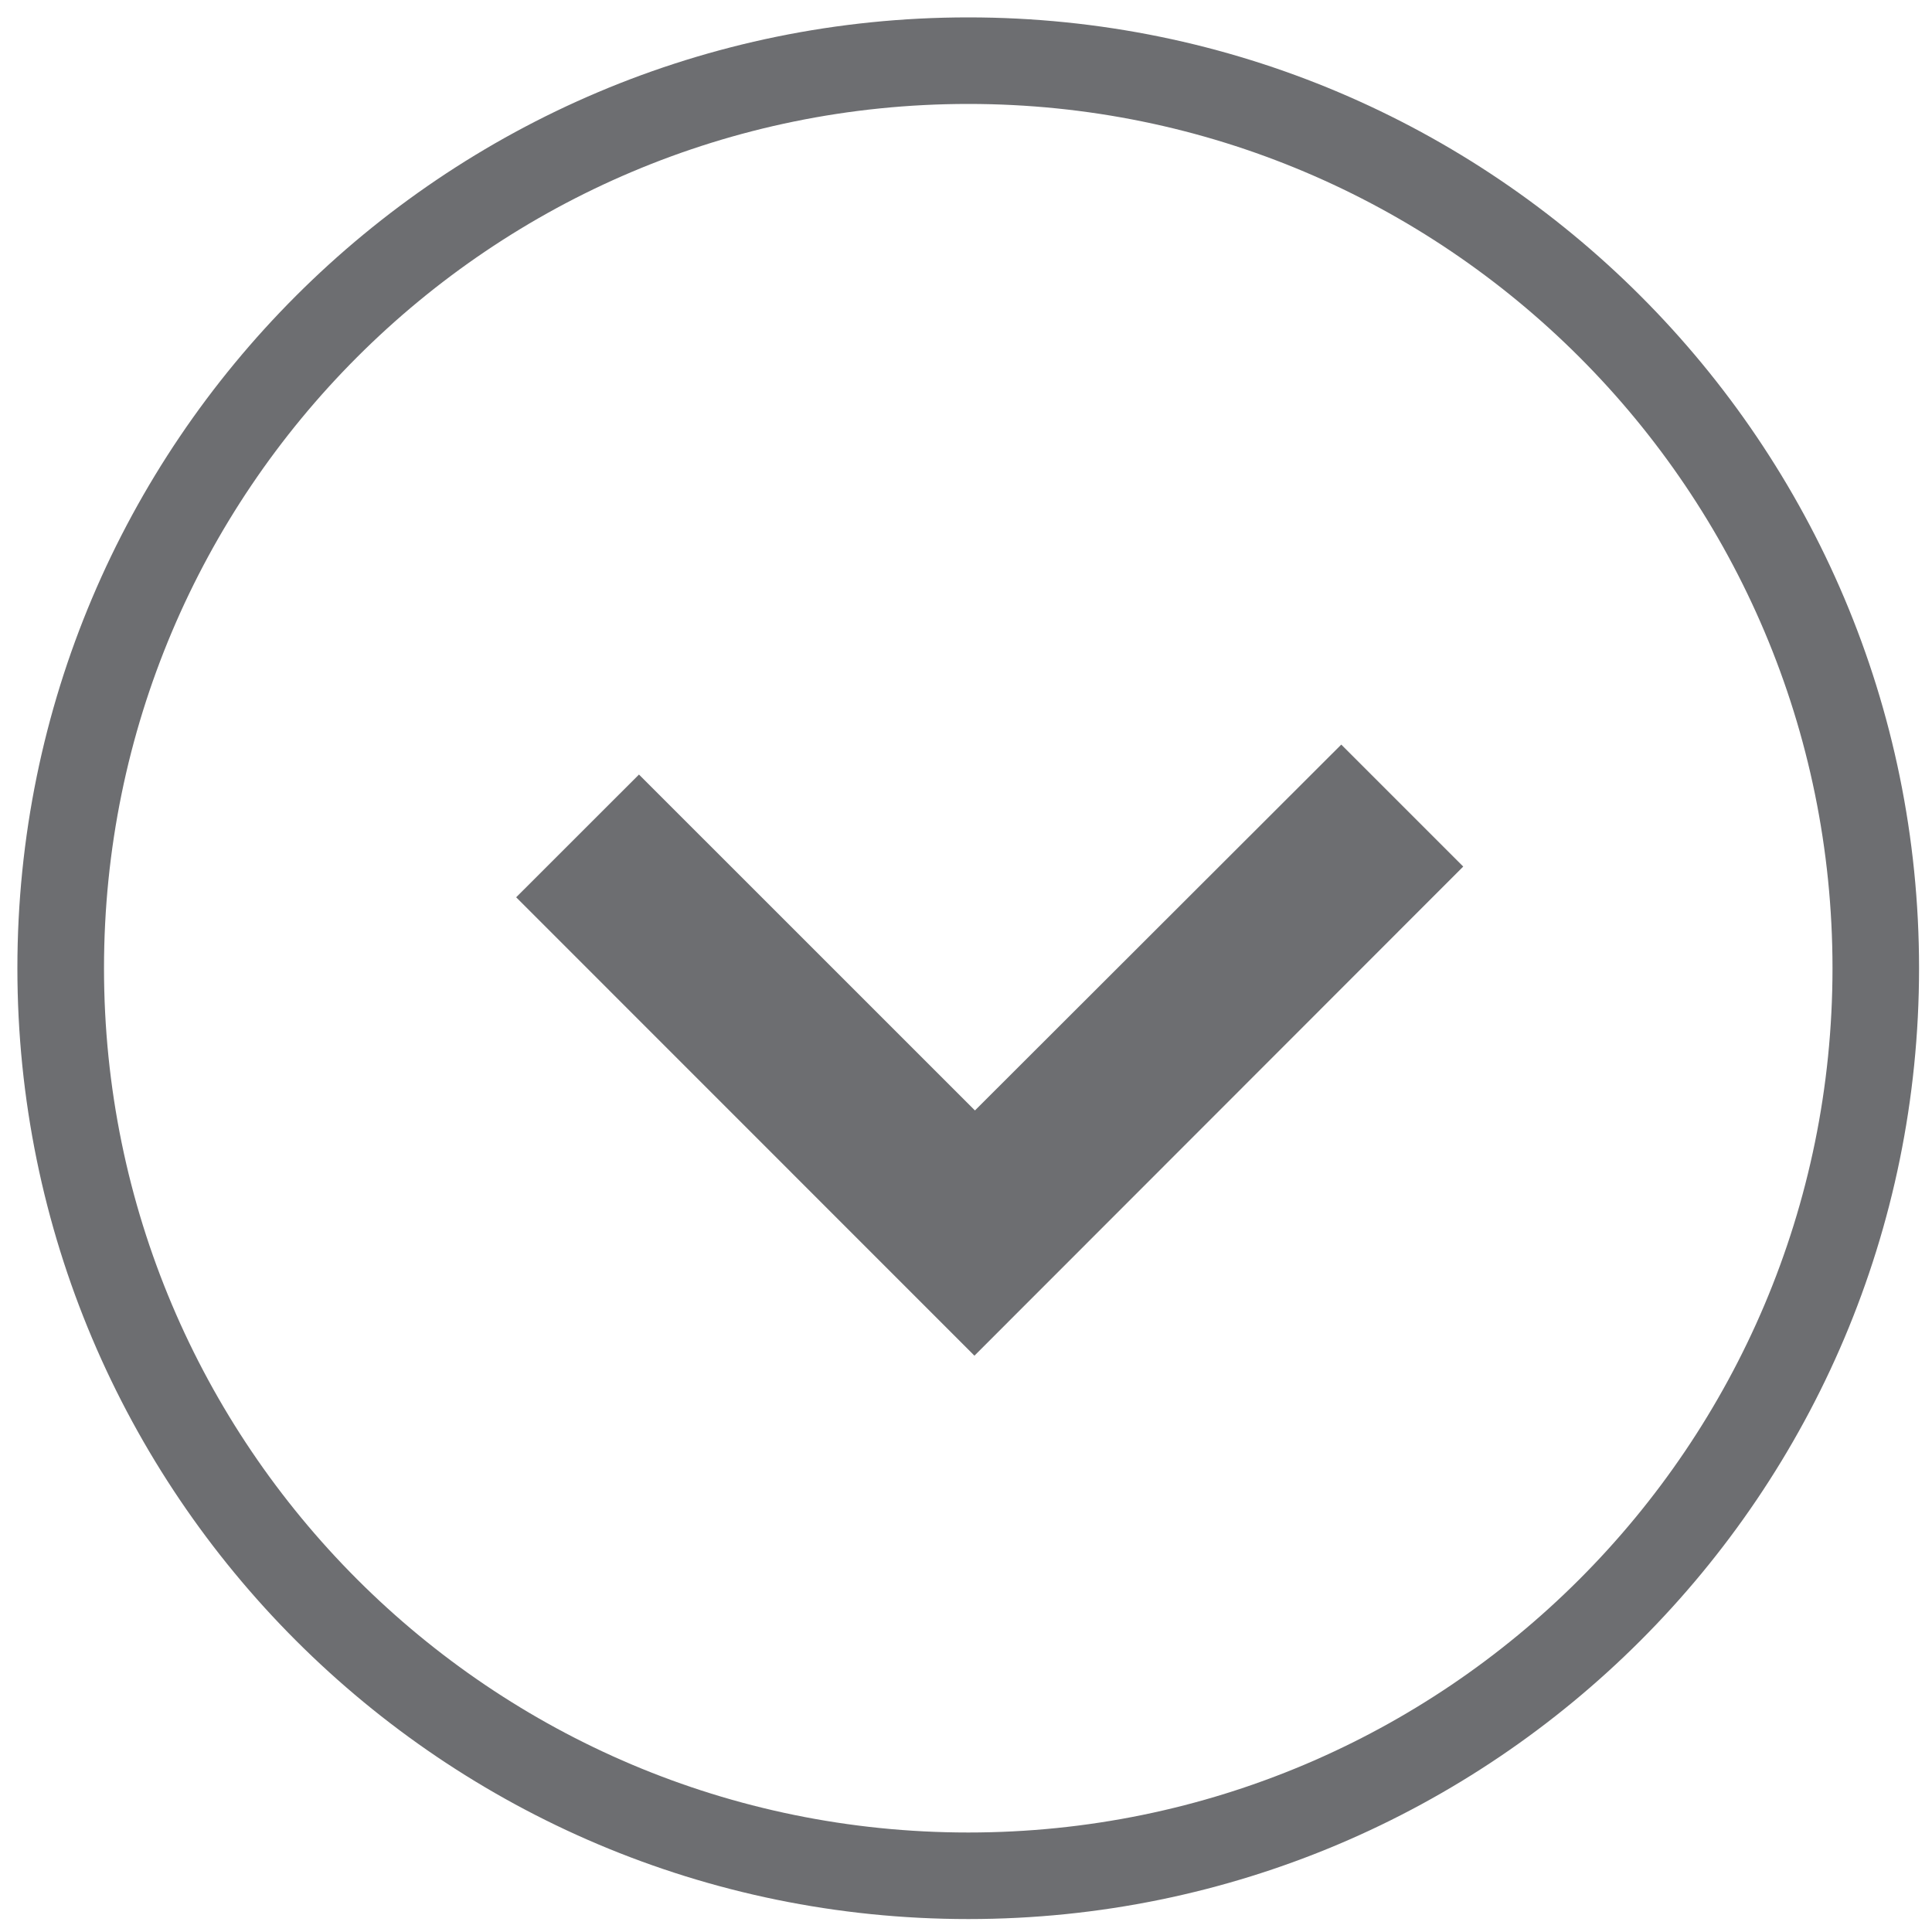
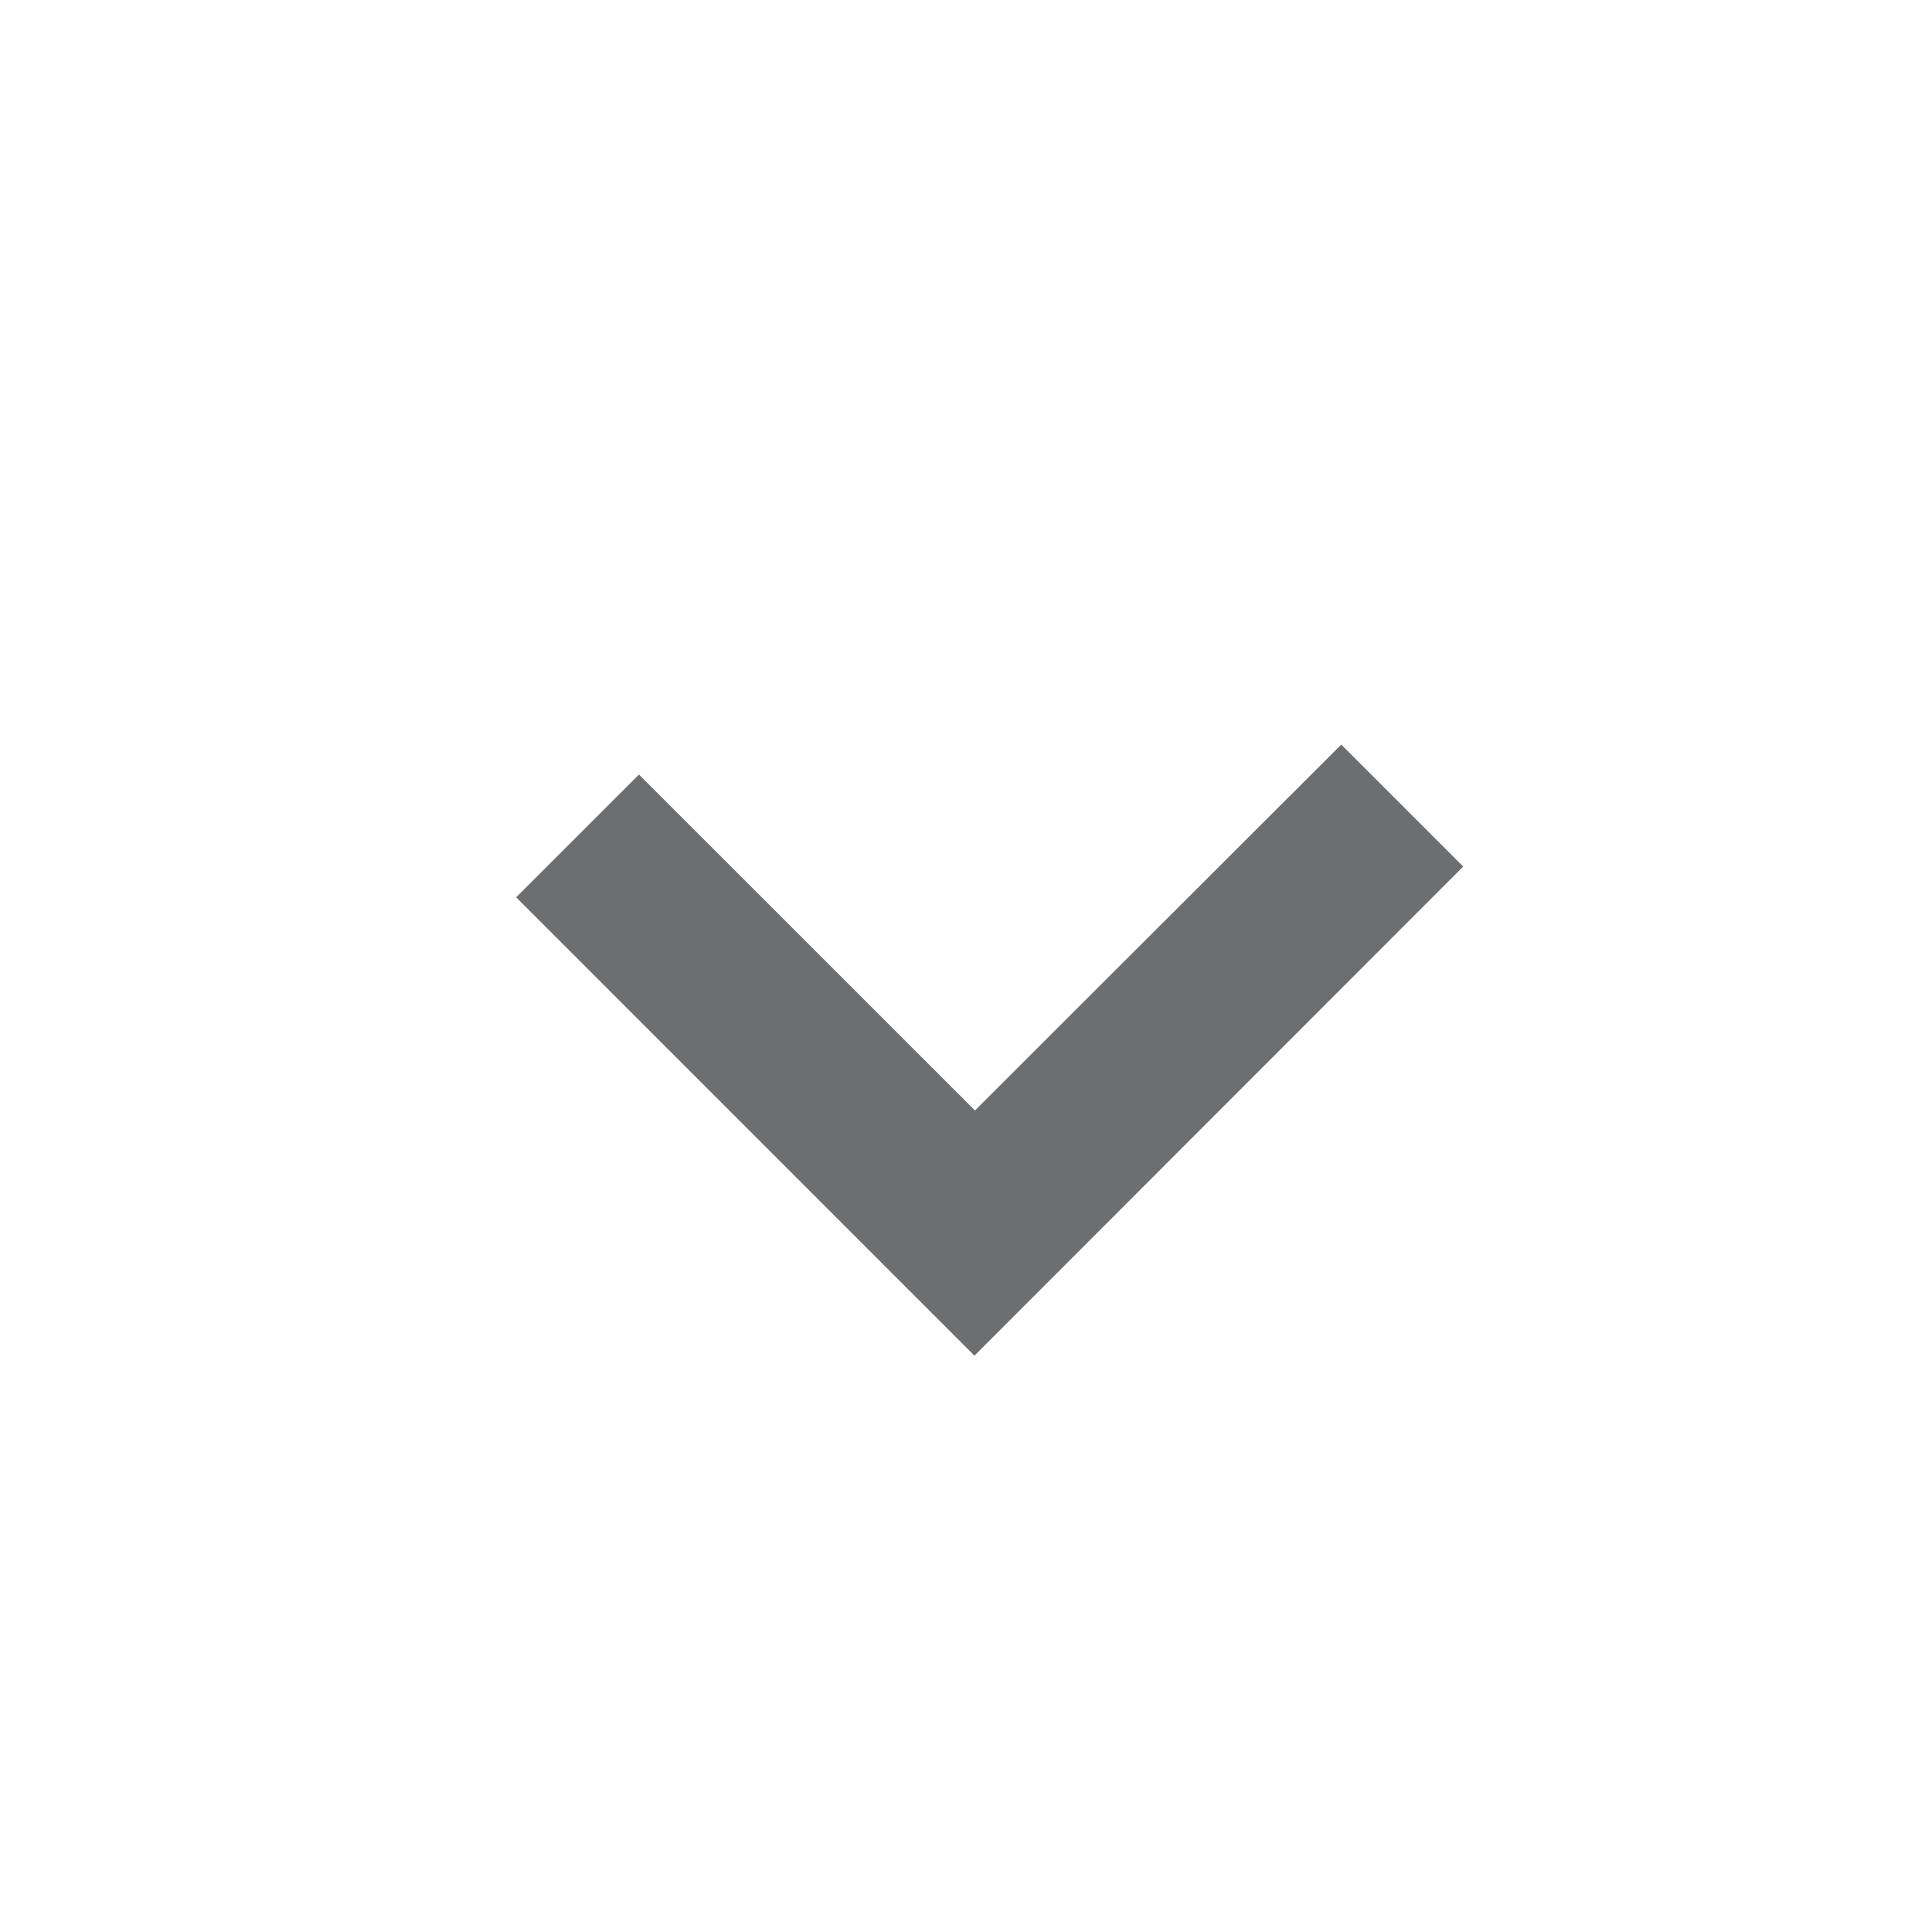
<svg xmlns="http://www.w3.org/2000/svg" version="1.1" id="Layer_1" x="0px" y="0px" width="30px" height="30px" viewBox="0 0 30 30" enable-background="new 0 0 30 30" xml:space="preserve">
  <g>
    <path fill-rule="evenodd" clip-rule="evenodd" fill="#6D6E71" d="M20.827,11.562l-5.688,5.681l-5.217-5.216l-1.907,1.906   l7.116,7.118l7.59-7.595L20.827,11.562z M20.827,11.562" />
-     <path fill-rule="evenodd" clip-rule="evenodd" fill="#6D6E71" d="M15.036,0.27C6.881,0.27,0.27,6.882,0.27,15.034   c0,8.153,6.611,14.765,14.766,14.765c8.151,0,14.763-6.611,14.763-14.765C29.799,6.882,23.187,0.27,15.036,0.27L15.036,0.27z    M15.036,28.455c-7.412,0-13.421-6.009-13.421-13.421c0-7.412,6.009-13.42,13.421-13.42c7.411,0,13.419,6.009,13.419,13.42   C28.455,22.446,22.446,28.455,15.036,28.455L15.036,28.455z M15.036,28.455" />
  </g>
</svg>